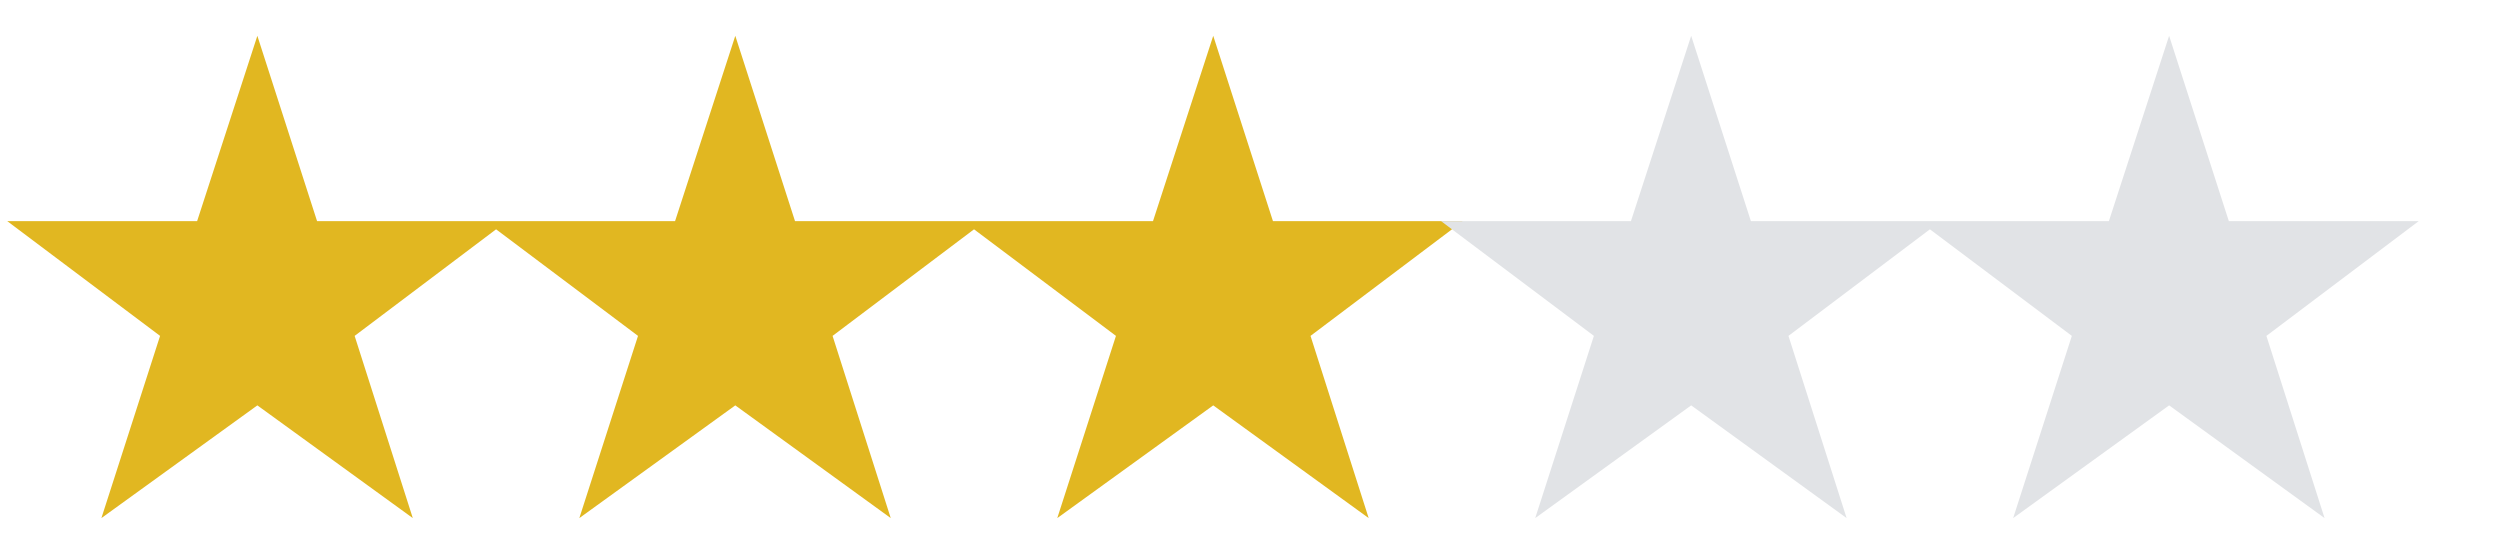
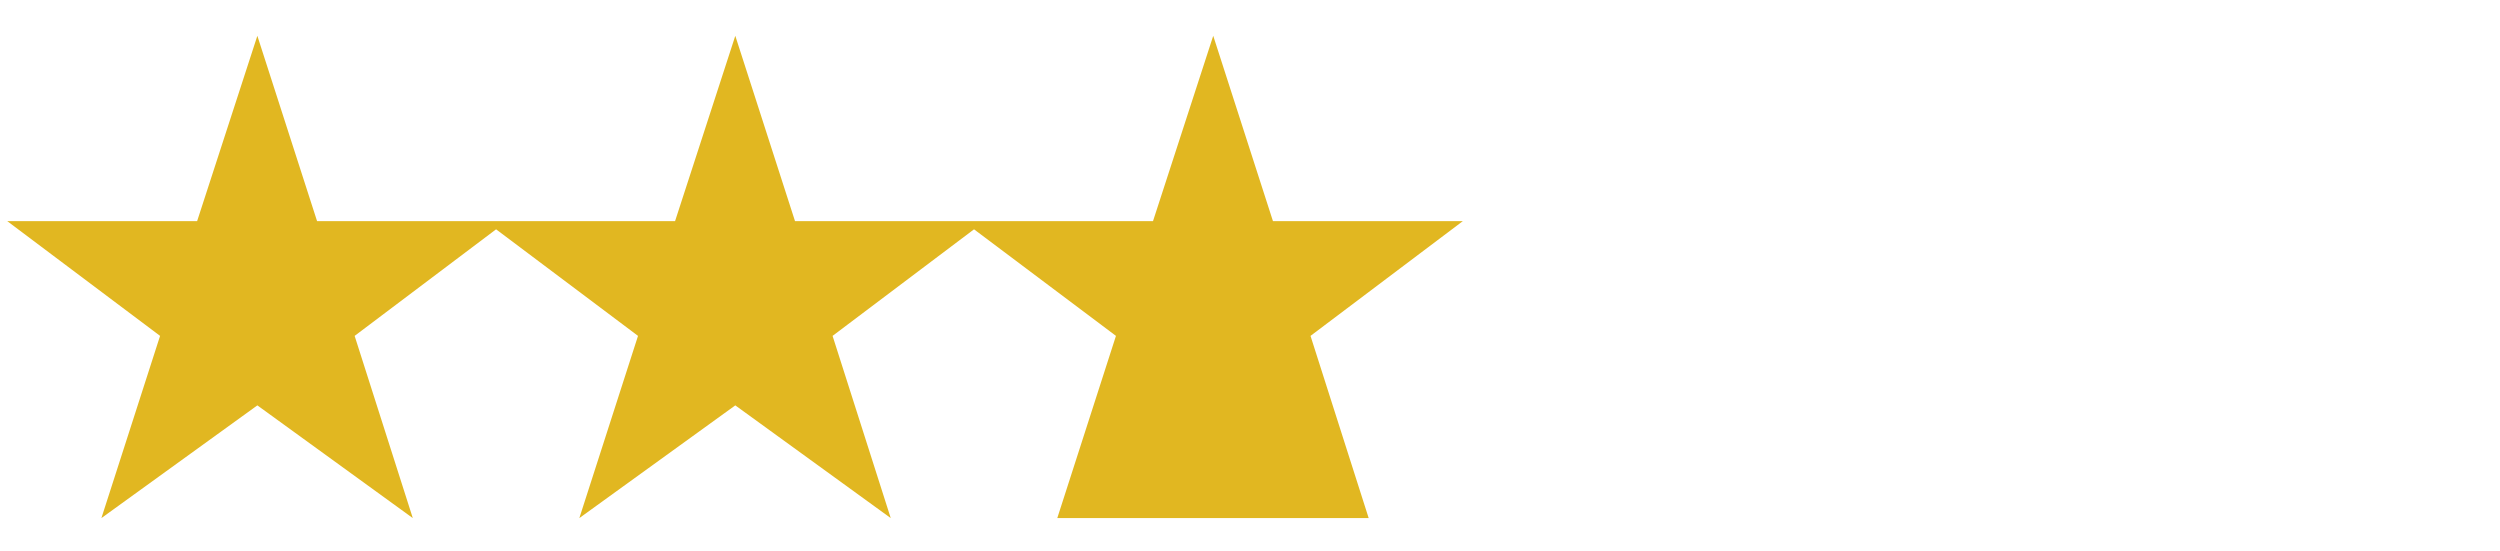
<svg xmlns="http://www.w3.org/2000/svg" width="68" height="15" viewBox="0 0 68 15" fill="none">
-   <path class="svg-color" d="M7 0.974L5.362 6.014H0.196L4.354 9.136L2.758 14.092L7 11.026L11.228 14.092L9.646 9.136L13.79 6.014H8.624L7 0.974ZM20 0.974L18.362 6.014H13.196L17.354 9.136L15.758 14.092L20 11.026L24.228 14.092L22.646 9.136L26.79 6.014H21.624L20 0.974ZM33 0.974L31.362 6.014H26.196L30.354 9.136L28.758 14.092L33 11.026L37.228 14.092L35.646 9.136L39.79 6.014H34.624L33 0.974Z" fill="#E1B721" />
-   <path d="M46 0.974L44.362 6.014H39.196L43.354 9.136L41.758 14.092L46 11.026L50.228 14.092L48.646 9.136L52.79 6.014H47.624L46 0.974ZM59 0.974L57.362 6.014H52.196L56.354 9.136L54.758 14.092L59 11.026L63.228 14.092L61.646 9.136L65.79 6.014H60.624L59 0.974Z" fill="#E1E3E6" />
+   <path class="svg-color" d="M7 0.974L5.362 6.014H0.196L4.354 9.136L2.758 14.092L7 11.026L11.228 14.092L9.646 9.136L13.79 6.014H8.624L7 0.974ZM20 0.974L18.362 6.014H13.196L17.354 9.136L15.758 14.092L20 11.026L24.228 14.092L22.646 9.136L26.79 6.014H21.624L20 0.974ZM33 0.974L31.362 6.014H26.196L30.354 9.136L28.758 14.092L37.228 14.092L35.646 9.136L39.79 6.014H34.624L33 0.974Z" fill="#E1B721" />
</svg>